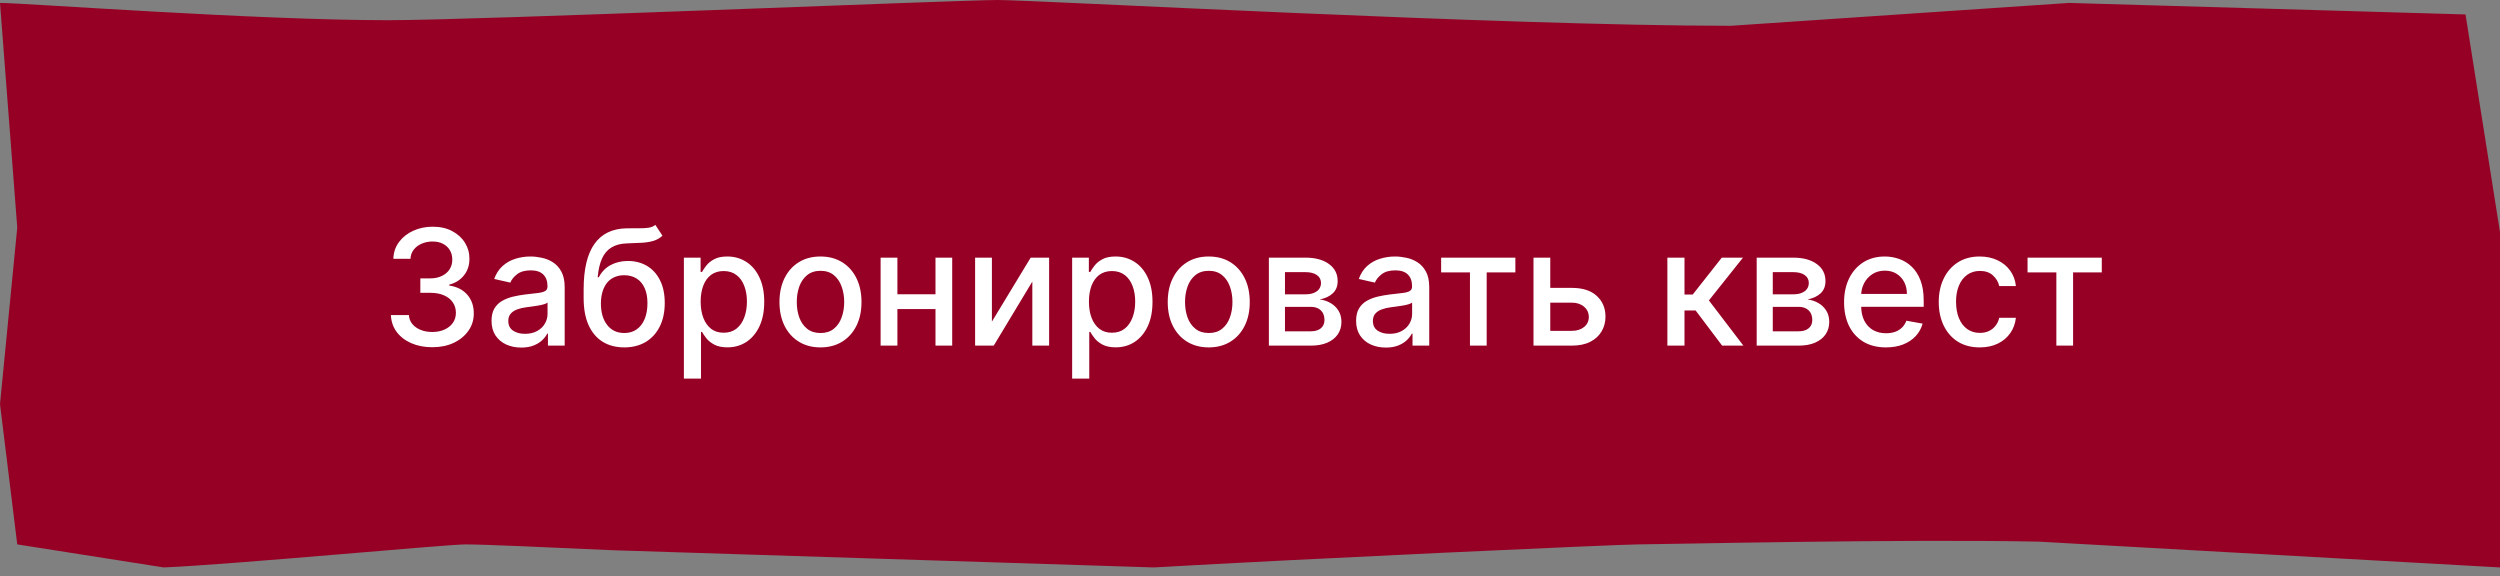
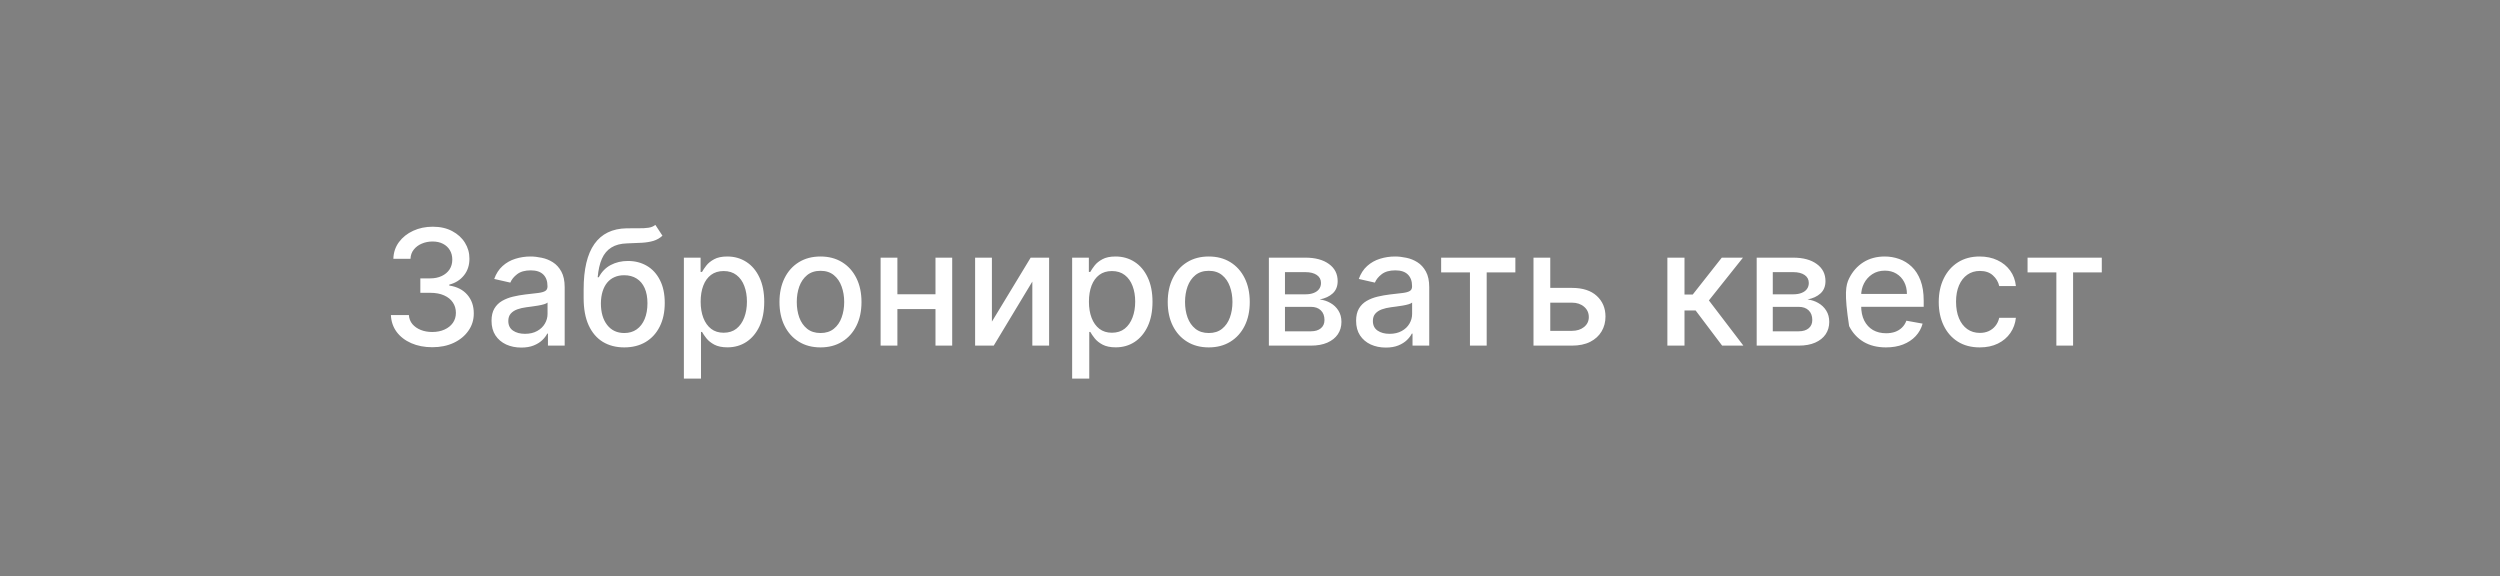
<svg xmlns="http://www.w3.org/2000/svg" width="217" height="50" viewBox="0 0 217 50" fill="none">
  <rect x="0" y="0" width="217" height="50" fill="#808080" stroke="none" />
-   <path d="M33.672 1.754C22.197 1.754 2.087 0.254 0 0.254L1.497 19.754L0 35.075L1.497 47.254L14.217 49.254C20.129 49.005 38.738 47.254 40.407 47.254C42.076 47.254 47.643 47.512 53.207 47.761L100.154 49.254C113.021 48.508 140.503 47.254 142.172 47.254C143.842 47.254 165.146 46.766 176.97 47.015L217 49.254V42.537V20.149L214.007 1.254L179.586 0.254L150.231 2.239C130.409 2.239 89.93 0 86.591 0C83.253 0 41.558 1.754 33.672 1.754Z" fill="#970025" />
-   <path d="M37.524 30.139C36.841 30.139 36.231 30.021 35.695 29.786C35.161 29.551 34.738 29.224 34.427 28.807C34.119 28.386 33.953 27.899 33.93 27.345H35.491C35.511 27.647 35.612 27.909 35.794 28.131C35.98 28.349 36.222 28.518 36.52 28.638C36.818 28.757 37.15 28.817 37.514 28.817C37.915 28.817 38.27 28.747 38.578 28.608C38.89 28.469 39.133 28.275 39.309 28.026C39.485 27.774 39.572 27.484 39.572 27.156C39.572 26.815 39.485 26.515 39.309 26.256C39.137 25.995 38.883 25.789 38.548 25.64C38.217 25.491 37.816 25.416 37.345 25.416H36.485V24.163H37.345C37.723 24.163 38.054 24.095 38.34 23.959C38.628 23.824 38.853 23.635 39.016 23.393C39.178 23.148 39.259 22.861 39.259 22.533C39.259 22.218 39.188 21.944 39.045 21.712C38.906 21.477 38.707 21.293 38.449 21.16C38.194 21.028 37.892 20.962 37.544 20.962C37.213 20.962 36.903 21.023 36.614 21.146C36.329 21.265 36.097 21.437 35.918 21.663C35.739 21.885 35.643 22.151 35.63 22.463H34.144C34.16 21.913 34.322 21.429 34.631 21.011C34.942 20.594 35.353 20.267 35.864 20.032C36.374 19.797 36.941 19.679 37.564 19.679C38.217 19.679 38.78 19.807 39.254 20.062C39.731 20.314 40.099 20.65 40.358 21.071C40.62 21.492 40.749 21.953 40.746 22.453C40.749 23.023 40.59 23.507 40.269 23.905C39.95 24.303 39.526 24.569 38.996 24.705V24.785C39.672 24.887 40.196 25.156 40.567 25.59C40.941 26.024 41.127 26.563 41.124 27.206C41.127 27.766 40.971 28.268 40.656 28.712C40.345 29.157 39.919 29.506 39.379 29.761C38.838 30.013 38.22 30.139 37.524 30.139ZM45.245 30.169C44.761 30.169 44.324 30.079 43.932 29.901C43.541 29.718 43.231 29.455 43.003 29.11C42.778 28.765 42.665 28.343 42.665 27.842C42.665 27.412 42.748 27.057 42.913 26.778C43.079 26.5 43.303 26.28 43.584 26.117C43.866 25.955 44.181 25.832 44.529 25.749C44.877 25.666 45.232 25.604 45.593 25.56C46.05 25.507 46.422 25.464 46.707 25.431C46.992 25.395 47.199 25.337 47.328 25.257C47.457 25.178 47.522 25.048 47.522 24.869V24.834C47.522 24.4 47.399 24.064 47.154 23.825C46.912 23.587 46.551 23.467 46.07 23.467C45.57 23.467 45.175 23.578 44.887 23.8C44.602 24.019 44.405 24.263 44.295 24.531L42.898 24.213C43.064 23.749 43.306 23.375 43.624 23.09C43.946 22.801 44.315 22.592 44.733 22.463C45.151 22.331 45.59 22.264 46.05 22.264C46.355 22.264 46.678 22.301 47.02 22.374C47.365 22.443 47.686 22.572 47.984 22.761C48.286 22.95 48.533 23.22 48.725 23.572C48.917 23.92 49.014 24.372 49.014 24.929V30H47.562V28.956H47.502C47.406 29.148 47.262 29.337 47.07 29.523C46.877 29.708 46.63 29.863 46.329 29.985C46.027 30.108 45.666 30.169 45.245 30.169ZM45.568 28.976C45.979 28.976 46.331 28.895 46.622 28.732C46.917 28.57 47.141 28.358 47.293 28.096C47.449 27.831 47.527 27.547 47.527 27.246V26.261C47.474 26.314 47.371 26.364 47.219 26.41C47.07 26.454 46.899 26.492 46.707 26.525C46.514 26.555 46.327 26.583 46.145 26.609C45.963 26.633 45.81 26.652 45.688 26.669C45.399 26.706 45.136 26.767 44.897 26.853C44.662 26.939 44.473 27.063 44.33 27.226C44.191 27.385 44.121 27.597 44.121 27.862C44.121 28.23 44.257 28.509 44.529 28.697C44.801 28.883 45.147 28.976 45.568 28.976ZM56.885 19.52L57.501 20.459C57.273 20.668 57.012 20.817 56.721 20.907C56.432 20.993 56.099 21.048 55.721 21.071C55.344 21.091 54.911 21.109 54.424 21.126C53.874 21.142 53.421 21.262 53.067 21.484C52.712 21.702 52.438 22.027 52.246 22.458C52.057 22.886 51.935 23.423 51.878 24.069H51.973C52.221 23.595 52.566 23.24 53.007 23.005C53.451 22.77 53.95 22.652 54.503 22.652C55.12 22.652 55.668 22.793 56.149 23.075C56.63 23.356 57.007 23.769 57.282 24.312C57.561 24.853 57.7 25.514 57.7 26.296C57.7 27.088 57.554 27.773 57.263 28.349C56.974 28.926 56.567 29.372 56.04 29.687C55.516 29.998 54.898 30.154 54.185 30.154C53.473 30.154 52.851 29.993 52.321 29.672C51.794 29.347 51.385 28.866 51.093 28.23C50.804 27.594 50.66 26.808 50.66 25.874V25.118C50.66 23.371 50.972 22.057 51.595 21.175C52.218 20.294 53.149 19.841 54.389 19.818C54.79 19.808 55.148 19.807 55.463 19.813C55.778 19.817 56.053 19.802 56.288 19.768C56.527 19.732 56.726 19.649 56.885 19.52ZM54.19 28.906C54.605 28.906 54.961 28.802 55.259 28.593C55.561 28.381 55.793 28.081 55.955 27.693C56.117 27.305 56.199 26.848 56.199 26.321C56.199 25.804 56.117 25.365 55.955 25.004C55.793 24.642 55.561 24.367 55.259 24.178C54.957 23.986 54.596 23.89 54.175 23.89C53.864 23.89 53.585 23.945 53.34 24.054C53.095 24.16 52.884 24.317 52.709 24.526C52.536 24.735 52.402 24.99 52.306 25.292C52.213 25.59 52.163 25.933 52.157 26.321C52.157 27.11 52.337 27.738 52.699 28.205C53.063 28.673 53.56 28.906 54.19 28.906ZM59.361 32.864V22.364H60.812V23.602H60.937C61.023 23.442 61.147 23.259 61.309 23.05C61.472 22.841 61.697 22.659 61.986 22.503C62.274 22.344 62.655 22.264 63.129 22.264C63.746 22.264 64.296 22.42 64.78 22.732C65.264 23.043 65.643 23.492 65.918 24.079C66.197 24.666 66.336 25.371 66.336 26.197C66.336 27.022 66.198 27.73 65.923 28.32C65.648 28.906 65.27 29.359 64.79 29.677C64.309 29.992 63.761 30.149 63.144 30.149C62.68 30.149 62.3 30.071 62.005 29.916C61.714 29.76 61.485 29.577 61.319 29.369C61.154 29.16 61.026 28.974 60.937 28.812H60.847V32.864H59.361ZM60.817 26.182C60.817 26.719 60.895 27.189 61.051 27.594C61.207 27.998 61.432 28.315 61.727 28.543C62.022 28.769 62.383 28.881 62.811 28.881C63.255 28.881 63.626 28.764 63.925 28.528C64.223 28.29 64.448 27.967 64.601 27.559C64.757 27.151 64.834 26.692 64.834 26.182C64.834 25.678 64.758 25.226 64.606 24.825C64.457 24.424 64.231 24.107 63.929 23.875C63.631 23.643 63.258 23.527 62.811 23.527C62.38 23.527 62.015 23.638 61.717 23.86C61.422 24.082 61.198 24.392 61.046 24.79C60.894 25.188 60.817 25.651 60.817 26.182ZM71.218 30.154C70.502 30.154 69.877 29.99 69.344 29.662C68.81 29.334 68.396 28.875 68.101 28.285C67.806 27.695 67.658 27.005 67.658 26.217C67.658 25.424 67.806 24.732 68.101 24.139C68.396 23.545 68.81 23.084 69.344 22.756C69.877 22.428 70.502 22.264 71.218 22.264C71.934 22.264 72.558 22.428 73.092 22.756C73.626 23.084 74.04 23.545 74.335 24.139C74.63 24.732 74.778 25.424 74.778 26.217C74.778 27.005 74.63 27.695 74.335 28.285C74.04 28.875 73.626 29.334 73.092 29.662C72.558 29.99 71.934 30.154 71.218 30.154ZM71.223 28.906C71.687 28.906 72.071 28.784 72.376 28.538C72.681 28.293 72.906 27.967 73.052 27.559C73.201 27.151 73.276 26.702 73.276 26.212C73.276 25.724 73.201 25.277 73.052 24.869C72.906 24.458 72.681 24.129 72.376 23.88C72.071 23.631 71.687 23.507 71.223 23.507C70.755 23.507 70.368 23.631 70.059 23.88C69.755 24.129 69.528 24.458 69.378 24.869C69.233 25.277 69.16 25.724 69.16 26.212C69.16 26.702 69.233 27.151 69.378 27.559C69.528 27.967 69.755 28.293 70.059 28.538C70.368 28.784 70.755 28.906 71.223 28.906ZM81.612 25.541V26.828H77.476V25.541H81.612ZM77.894 22.364V30H76.437V22.364H77.894ZM82.651 22.364V30H81.2V22.364H82.651ZM86.097 27.917L89.462 22.364H91.063V30H89.606V24.442L86.256 30H84.64V22.364H86.097V27.917ZM93.062 32.864V22.364H94.513V23.602H94.638C94.724 23.442 94.848 23.259 95.011 23.05C95.173 22.841 95.398 22.659 95.687 22.503C95.975 22.344 96.356 22.264 96.83 22.264C97.447 22.264 97.997 22.42 98.481 22.732C98.965 23.043 99.344 23.492 99.619 24.079C99.898 24.666 100.037 25.371 100.037 26.197C100.037 27.022 99.899 27.73 99.624 28.32C99.349 28.906 98.971 29.359 98.491 29.677C98.01 29.992 97.462 30.149 96.845 30.149C96.381 30.149 96.002 30.071 95.707 29.916C95.415 29.76 95.186 29.577 95.021 29.369C94.855 29.16 94.727 28.974 94.638 28.812H94.548V32.864H93.062ZM94.519 26.182C94.519 26.719 94.596 27.189 94.752 27.594C94.908 27.998 95.133 28.315 95.428 28.543C95.723 28.769 96.085 28.881 96.512 28.881C96.956 28.881 97.327 28.764 97.626 28.528C97.924 28.29 98.149 27.967 98.302 27.559C98.458 27.151 98.535 26.692 98.535 26.182C98.535 25.678 98.459 25.226 98.307 24.825C98.158 24.424 97.932 24.107 97.631 23.875C97.332 23.643 96.96 23.527 96.512 23.527C96.081 23.527 95.717 23.638 95.418 23.86C95.123 24.082 94.9 24.392 94.747 24.79C94.595 25.188 94.519 25.651 94.519 26.182ZM104.919 30.154C104.203 30.154 103.578 29.99 103.045 29.662C102.511 29.334 102.097 28.875 101.802 28.285C101.507 27.695 101.359 27.005 101.359 26.217C101.359 25.424 101.507 24.732 101.802 24.139C102.097 23.545 102.511 23.084 103.045 22.756C103.578 22.428 104.203 22.264 104.919 22.264C105.635 22.264 106.26 22.428 106.793 22.756C107.327 23.084 107.741 23.545 108.036 24.139C108.331 24.732 108.479 25.424 108.479 26.217C108.479 27.005 108.331 27.695 108.036 28.285C107.741 28.875 107.327 29.334 106.793 29.662C106.26 29.99 105.635 30.154 104.919 30.154ZM104.924 28.906C105.388 28.906 105.772 28.784 106.077 28.538C106.382 28.293 106.608 27.967 106.754 27.559C106.903 27.151 106.977 26.702 106.977 26.212C106.977 25.724 106.903 25.277 106.754 24.869C106.608 24.458 106.382 24.129 106.077 23.88C105.772 23.631 105.388 23.507 104.924 23.507C104.457 23.507 104.069 23.631 103.761 23.88C103.456 24.129 103.229 24.458 103.08 24.869C102.934 25.277 102.861 25.724 102.861 26.212C102.861 26.702 102.934 27.151 103.08 27.559C103.229 27.967 103.456 28.293 103.761 28.538C104.069 28.784 104.457 28.906 104.924 28.906ZM110.138 30V22.364H113.305C114.167 22.364 114.849 22.548 115.353 22.916C115.857 23.28 116.109 23.776 116.109 24.402C116.109 24.849 115.966 25.204 115.681 25.466C115.396 25.728 115.018 25.903 114.548 25.993C114.889 26.033 115.202 26.135 115.487 26.301C115.772 26.463 116.001 26.682 116.173 26.957C116.349 27.233 116.437 27.561 116.437 27.942C116.437 28.346 116.333 28.704 116.124 29.016C115.915 29.324 115.612 29.566 115.214 29.741C114.82 29.914 114.344 30 113.787 30H110.138ZM111.535 28.757H113.787C114.155 28.757 114.443 28.669 114.652 28.494C114.861 28.318 114.965 28.079 114.965 27.778C114.965 27.423 114.861 27.145 114.652 26.942C114.443 26.737 114.155 26.634 113.787 26.634H111.535V28.757ZM111.535 25.546H113.32C113.598 25.546 113.837 25.506 114.036 25.426C114.238 25.347 114.392 25.234 114.498 25.088C114.607 24.939 114.662 24.763 114.662 24.561C114.662 24.266 114.541 24.036 114.299 23.87C114.057 23.704 113.726 23.621 113.305 23.621H111.535V25.546ZM120.29 30.169C119.806 30.169 119.369 30.079 118.977 29.901C118.586 29.718 118.276 29.455 118.048 29.11C117.822 28.765 117.71 28.343 117.71 27.842C117.71 27.412 117.793 27.057 117.958 26.778C118.124 26.5 118.348 26.28 118.629 26.117C118.911 25.955 119.226 25.832 119.574 25.749C119.922 25.666 120.277 25.604 120.638 25.56C121.095 25.507 121.467 25.464 121.752 25.431C122.037 25.395 122.244 25.337 122.373 25.257C122.502 25.178 122.567 25.048 122.567 24.869V24.834C122.567 24.4 122.444 24.064 122.199 23.825C121.957 23.587 121.596 23.467 121.115 23.467C120.615 23.467 120.22 23.578 119.932 23.8C119.647 24.019 119.45 24.263 119.34 24.531L117.943 24.213C118.109 23.749 118.351 23.375 118.669 23.09C118.991 22.801 119.36 22.592 119.778 22.463C120.195 22.331 120.635 22.264 121.095 22.264C121.4 22.264 121.723 22.301 122.065 22.374C122.41 22.443 122.731 22.572 123.029 22.761C123.331 22.95 123.578 23.22 123.77 23.572C123.962 23.92 124.058 24.372 124.058 24.929V30H122.607V28.956H122.547C122.451 29.148 122.307 29.337 122.115 29.523C121.922 29.708 121.675 29.863 121.374 29.985C121.072 30.108 120.711 30.169 120.29 30.169ZM120.613 28.976C121.024 28.976 121.375 28.895 121.667 28.732C121.962 28.57 122.186 28.358 122.338 28.096C122.494 27.831 122.572 27.547 122.572 27.246V26.261C122.519 26.314 122.416 26.364 122.264 26.41C122.115 26.454 121.944 26.492 121.752 26.525C121.559 26.555 121.372 26.583 121.19 26.609C121.008 26.633 120.855 26.652 120.732 26.669C120.444 26.706 120.181 26.767 119.942 26.853C119.707 26.939 119.518 27.063 119.375 27.226C119.236 27.385 119.166 27.597 119.166 27.862C119.166 28.23 119.302 28.509 119.574 28.697C119.846 28.883 120.192 28.976 120.613 28.976ZM125.091 23.646V22.364H131.534V23.646H129.044V30H127.592V23.646H125.091ZM134.225 24.989H136.443C137.377 24.989 138.097 25.221 138.6 25.685C139.104 26.149 139.356 26.747 139.356 27.479C139.356 27.957 139.243 28.386 139.018 28.767C138.793 29.148 138.463 29.45 138.029 29.672C137.594 29.891 137.066 30 136.443 30H133.107V22.364H134.563V28.717H136.443C136.87 28.717 137.222 28.606 137.497 28.384C137.772 28.159 137.909 27.872 137.909 27.524C137.909 27.156 137.772 26.856 137.497 26.624C137.222 26.389 136.87 26.271 136.443 26.271H134.225V24.989ZM144.728 30V22.364H146.214V25.565H146.93L149.451 22.364H151.29L148.332 26.077L151.325 30H149.481L147.179 26.947H146.214V30H144.728ZM152.48 30V22.364H155.647C156.508 22.364 157.191 22.548 157.695 22.916C158.199 23.28 158.451 23.776 158.451 24.402C158.451 24.849 158.308 25.204 158.023 25.466C157.738 25.728 157.36 25.903 156.89 25.993C157.231 26.033 157.544 26.135 157.829 26.301C158.114 26.463 158.343 26.682 158.515 26.957C158.691 27.233 158.779 27.561 158.779 27.942C158.779 28.346 158.674 28.704 158.466 29.016C158.257 29.324 157.953 29.566 157.556 29.741C157.161 29.914 156.686 30 156.129 30H152.48ZM153.877 28.757H156.129C156.497 28.757 156.785 28.669 156.994 28.494C157.203 28.318 157.307 28.079 157.307 27.778C157.307 27.423 157.203 27.145 156.994 26.942C156.785 26.737 156.497 26.634 156.129 26.634H153.877V28.757ZM153.877 25.546H155.662C155.94 25.546 156.179 25.506 156.377 25.426C156.58 25.347 156.734 25.234 156.84 25.088C156.949 24.939 157.004 24.763 157.004 24.561C157.004 24.266 156.883 24.036 156.641 23.87C156.399 23.704 156.068 23.621 155.647 23.621H153.877V25.546ZM163.701 30.154C162.948 30.154 162.3 29.993 161.757 29.672C161.217 29.347 160.799 28.891 160.504 28.305C160.212 27.715 160.066 27.024 160.066 26.232C160.066 25.449 160.212 24.76 160.504 24.163C160.799 23.567 161.21 23.101 161.737 22.766C162.267 22.432 162.887 22.264 163.596 22.264C164.027 22.264 164.445 22.335 164.849 22.478C165.253 22.62 165.616 22.844 165.938 23.149C166.259 23.454 166.513 23.85 166.699 24.337C166.884 24.821 166.977 25.41 166.977 26.102V26.629H160.907V25.516H165.52C165.52 25.125 165.441 24.778 165.282 24.477C165.123 24.172 164.899 23.931 164.61 23.756C164.325 23.58 163.991 23.492 163.606 23.492C163.189 23.492 162.824 23.595 162.512 23.8C162.204 24.003 161.966 24.268 161.797 24.596C161.631 24.921 161.548 25.274 161.548 25.655V26.525C161.548 27.035 161.637 27.47 161.816 27.827C161.999 28.185 162.252 28.459 162.577 28.648C162.902 28.833 163.281 28.926 163.716 28.926C163.997 28.926 164.254 28.886 164.486 28.807C164.718 28.724 164.919 28.601 165.088 28.439C165.257 28.276 165.386 28.076 165.475 27.837L166.882 28.091C166.77 28.505 166.568 28.868 166.276 29.18C165.988 29.488 165.625 29.728 165.187 29.901C164.753 30.07 164.257 30.154 163.701 30.154ZM171.843 30.154C171.104 30.154 170.467 29.987 169.934 29.652C169.403 29.314 168.996 28.848 168.711 28.255C168.426 27.662 168.283 26.982 168.283 26.217C168.283 25.441 168.429 24.757 168.721 24.163C169.012 23.567 169.423 23.101 169.954 22.766C170.484 22.432 171.109 22.264 171.828 22.264C172.408 22.264 172.925 22.372 173.379 22.587C173.833 22.799 174.199 23.098 174.478 23.482C174.76 23.867 174.927 24.316 174.98 24.829H173.533C173.454 24.472 173.271 24.163 172.986 23.905C172.705 23.646 172.327 23.517 171.853 23.517C171.439 23.517 171.076 23.626 170.764 23.845C170.456 24.061 170.215 24.369 170.043 24.77C169.871 25.168 169.785 25.638 169.785 26.182C169.785 26.739 169.869 27.219 170.038 27.624C170.207 28.028 170.446 28.341 170.754 28.563C171.066 28.785 171.432 28.896 171.853 28.896C172.135 28.896 172.39 28.845 172.618 28.742C172.85 28.636 173.044 28.485 173.2 28.29C173.359 28.094 173.47 27.859 173.533 27.584H174.98C174.927 28.078 174.766 28.518 174.498 28.906C174.229 29.294 173.87 29.599 173.419 29.821C172.971 30.043 172.446 30.154 171.843 30.154ZM175.992 23.646V22.364H182.435V23.646H179.944V30H178.492V23.646H175.992Z" fill="white" />
+   <path d="M37.524 30.139C36.841 30.139 36.231 30.021 35.695 29.786C35.161 29.551 34.738 29.224 34.427 28.807C34.119 28.386 33.953 27.899 33.93 27.345H35.491C35.511 27.647 35.612 27.909 35.794 28.131C35.98 28.349 36.222 28.518 36.52 28.638C36.818 28.757 37.15 28.817 37.514 28.817C37.915 28.817 38.27 28.747 38.578 28.608C38.89 28.469 39.133 28.275 39.309 28.026C39.485 27.774 39.572 27.484 39.572 27.156C39.572 26.815 39.485 26.515 39.309 26.256C39.137 25.995 38.883 25.789 38.548 25.64C38.217 25.491 37.816 25.416 37.345 25.416H36.485V24.163H37.345C37.723 24.163 38.054 24.095 38.34 23.959C38.628 23.824 38.853 23.635 39.016 23.393C39.178 23.148 39.259 22.861 39.259 22.533C39.259 22.218 39.188 21.944 39.045 21.712C38.906 21.477 38.707 21.293 38.449 21.16C38.194 21.028 37.892 20.962 37.544 20.962C37.213 20.962 36.903 21.023 36.614 21.146C36.329 21.265 36.097 21.437 35.918 21.663C35.739 21.885 35.643 22.151 35.63 22.463H34.144C34.16 21.913 34.322 21.429 34.631 21.011C34.942 20.594 35.353 20.267 35.864 20.032C36.374 19.797 36.941 19.679 37.564 19.679C38.217 19.679 38.78 19.807 39.254 20.062C39.731 20.314 40.099 20.65 40.358 21.071C40.62 21.492 40.749 21.953 40.746 22.453C40.749 23.023 40.59 23.507 40.269 23.905C39.95 24.303 39.526 24.569 38.996 24.705V24.785C39.672 24.887 40.196 25.156 40.567 25.59C40.941 26.024 41.127 26.563 41.124 27.206C41.127 27.766 40.971 28.268 40.656 28.712C40.345 29.157 39.919 29.506 39.379 29.761C38.838 30.013 38.22 30.139 37.524 30.139ZM45.245 30.169C44.761 30.169 44.324 30.079 43.932 29.901C43.541 29.718 43.231 29.455 43.003 29.11C42.778 28.765 42.665 28.343 42.665 27.842C42.665 27.412 42.748 27.057 42.913 26.778C43.079 26.5 43.303 26.28 43.584 26.117C43.866 25.955 44.181 25.832 44.529 25.749C44.877 25.666 45.232 25.604 45.593 25.56C46.05 25.507 46.422 25.464 46.707 25.431C46.992 25.395 47.199 25.337 47.328 25.257C47.457 25.178 47.522 25.048 47.522 24.869V24.834C47.522 24.4 47.399 24.064 47.154 23.825C46.912 23.587 46.551 23.467 46.07 23.467C45.57 23.467 45.175 23.578 44.887 23.8C44.602 24.019 44.405 24.263 44.295 24.531L42.898 24.213C43.064 23.749 43.306 23.375 43.624 23.09C43.946 22.801 44.315 22.592 44.733 22.463C45.151 22.331 45.59 22.264 46.05 22.264C46.355 22.264 46.678 22.301 47.02 22.374C47.365 22.443 47.686 22.572 47.984 22.761C48.286 22.95 48.533 23.22 48.725 23.572C48.917 23.92 49.014 24.372 49.014 24.929V30H47.562V28.956H47.502C47.406 29.148 47.262 29.337 47.07 29.523C46.877 29.708 46.63 29.863 46.329 29.985C46.027 30.108 45.666 30.169 45.245 30.169ZM45.568 28.976C45.979 28.976 46.331 28.895 46.622 28.732C46.917 28.57 47.141 28.358 47.293 28.096C47.449 27.831 47.527 27.547 47.527 27.246V26.261C47.474 26.314 47.371 26.364 47.219 26.41C47.07 26.454 46.899 26.492 46.707 26.525C46.514 26.555 46.327 26.583 46.145 26.609C45.963 26.633 45.81 26.652 45.688 26.669C45.399 26.706 45.136 26.767 44.897 26.853C44.662 26.939 44.473 27.063 44.33 27.226C44.191 27.385 44.121 27.597 44.121 27.862C44.121 28.23 44.257 28.509 44.529 28.697C44.801 28.883 45.147 28.976 45.568 28.976ZM56.885 19.52L57.501 20.459C57.273 20.668 57.012 20.817 56.721 20.907C56.432 20.993 56.099 21.048 55.721 21.071C55.344 21.091 54.911 21.109 54.424 21.126C53.874 21.142 53.421 21.262 53.067 21.484C52.712 21.702 52.438 22.027 52.246 22.458C52.057 22.886 51.935 23.423 51.878 24.069H51.973C52.221 23.595 52.566 23.24 53.007 23.005C53.451 22.77 53.95 22.652 54.503 22.652C55.12 22.652 55.668 22.793 56.149 23.075C56.63 23.356 57.007 23.769 57.282 24.312C57.561 24.853 57.7 25.514 57.7 26.296C57.7 27.088 57.554 27.773 57.263 28.349C56.974 28.926 56.567 29.372 56.04 29.687C55.516 29.998 54.898 30.154 54.185 30.154C53.473 30.154 52.851 29.993 52.321 29.672C51.794 29.347 51.385 28.866 51.093 28.23C50.804 27.594 50.66 26.808 50.66 25.874V25.118C50.66 23.371 50.972 22.057 51.595 21.175C52.218 20.294 53.149 19.841 54.389 19.818C54.79 19.808 55.148 19.807 55.463 19.813C55.778 19.817 56.053 19.802 56.288 19.768C56.527 19.732 56.726 19.649 56.885 19.52ZM54.19 28.906C54.605 28.906 54.961 28.802 55.259 28.593C55.561 28.381 55.793 28.081 55.955 27.693C56.117 27.305 56.199 26.848 56.199 26.321C56.199 25.804 56.117 25.365 55.955 25.004C55.793 24.642 55.561 24.367 55.259 24.178C54.957 23.986 54.596 23.89 54.175 23.89C53.864 23.89 53.585 23.945 53.34 24.054C53.095 24.16 52.884 24.317 52.709 24.526C52.536 24.735 52.402 24.99 52.306 25.292C52.213 25.59 52.163 25.933 52.157 26.321C52.157 27.11 52.337 27.738 52.699 28.205C53.063 28.673 53.56 28.906 54.19 28.906ZM59.361 32.864V22.364H60.812V23.602H60.937C61.023 23.442 61.147 23.259 61.309 23.05C61.472 22.841 61.697 22.659 61.986 22.503C62.274 22.344 62.655 22.264 63.129 22.264C63.746 22.264 64.296 22.42 64.78 22.732C65.264 23.043 65.643 23.492 65.918 24.079C66.197 24.666 66.336 25.371 66.336 26.197C66.336 27.022 66.198 27.73 65.923 28.32C65.648 28.906 65.27 29.359 64.79 29.677C64.309 29.992 63.761 30.149 63.144 30.149C62.68 30.149 62.3 30.071 62.005 29.916C61.714 29.76 61.485 29.577 61.319 29.369C61.154 29.16 61.026 28.974 60.937 28.812H60.847V32.864H59.361ZM60.817 26.182C60.817 26.719 60.895 27.189 61.051 27.594C61.207 27.998 61.432 28.315 61.727 28.543C62.022 28.769 62.383 28.881 62.811 28.881C63.255 28.881 63.626 28.764 63.925 28.528C64.223 28.29 64.448 27.967 64.601 27.559C64.757 27.151 64.834 26.692 64.834 26.182C64.834 25.678 64.758 25.226 64.606 24.825C64.457 24.424 64.231 24.107 63.929 23.875C63.631 23.643 63.258 23.527 62.811 23.527C62.38 23.527 62.015 23.638 61.717 23.86C61.422 24.082 61.198 24.392 61.046 24.79C60.894 25.188 60.817 25.651 60.817 26.182ZM71.218 30.154C70.502 30.154 69.877 29.99 69.344 29.662C68.81 29.334 68.396 28.875 68.101 28.285C67.806 27.695 67.658 27.005 67.658 26.217C67.658 25.424 67.806 24.732 68.101 24.139C68.396 23.545 68.81 23.084 69.344 22.756C69.877 22.428 70.502 22.264 71.218 22.264C71.934 22.264 72.558 22.428 73.092 22.756C73.626 23.084 74.04 23.545 74.335 24.139C74.63 24.732 74.778 25.424 74.778 26.217C74.778 27.005 74.63 27.695 74.335 28.285C74.04 28.875 73.626 29.334 73.092 29.662C72.558 29.99 71.934 30.154 71.218 30.154ZM71.223 28.906C71.687 28.906 72.071 28.784 72.376 28.538C72.681 28.293 72.906 27.967 73.052 27.559C73.201 27.151 73.276 26.702 73.276 26.212C73.276 25.724 73.201 25.277 73.052 24.869C72.906 24.458 72.681 24.129 72.376 23.88C72.071 23.631 71.687 23.507 71.223 23.507C70.755 23.507 70.368 23.631 70.059 23.88C69.755 24.129 69.528 24.458 69.378 24.869C69.233 25.277 69.16 25.724 69.16 26.212C69.16 26.702 69.233 27.151 69.378 27.559C69.528 27.967 69.755 28.293 70.059 28.538C70.368 28.784 70.755 28.906 71.223 28.906ZM81.612 25.541V26.828H77.476V25.541H81.612ZM77.894 22.364V30H76.437V22.364H77.894ZM82.651 22.364V30H81.2V22.364H82.651ZM86.097 27.917L89.462 22.364H91.063V30H89.606V24.442L86.256 30H84.64V22.364H86.097V27.917ZM93.062 32.864V22.364H94.513V23.602H94.638C94.724 23.442 94.848 23.259 95.011 23.05C95.173 22.841 95.398 22.659 95.687 22.503C95.975 22.344 96.356 22.264 96.83 22.264C97.447 22.264 97.997 22.42 98.481 22.732C98.965 23.043 99.344 23.492 99.619 24.079C99.898 24.666 100.037 25.371 100.037 26.197C100.037 27.022 99.899 27.73 99.624 28.32C99.349 28.906 98.971 29.359 98.491 29.677C98.01 29.992 97.462 30.149 96.845 30.149C96.381 30.149 96.002 30.071 95.707 29.916C95.415 29.76 95.186 29.577 95.021 29.369C94.855 29.16 94.727 28.974 94.638 28.812H94.548V32.864H93.062ZM94.519 26.182C94.519 26.719 94.596 27.189 94.752 27.594C94.908 27.998 95.133 28.315 95.428 28.543C95.723 28.769 96.085 28.881 96.512 28.881C96.956 28.881 97.327 28.764 97.626 28.528C97.924 28.29 98.149 27.967 98.302 27.559C98.458 27.151 98.535 26.692 98.535 26.182C98.535 25.678 98.459 25.226 98.307 24.825C98.158 24.424 97.932 24.107 97.631 23.875C97.332 23.643 96.96 23.527 96.512 23.527C96.081 23.527 95.717 23.638 95.418 23.86C95.123 24.082 94.9 24.392 94.747 24.79C94.595 25.188 94.519 25.651 94.519 26.182ZM104.919 30.154C104.203 30.154 103.578 29.99 103.045 29.662C102.511 29.334 102.097 28.875 101.802 28.285C101.507 27.695 101.359 27.005 101.359 26.217C101.359 25.424 101.507 24.732 101.802 24.139C102.097 23.545 102.511 23.084 103.045 22.756C103.578 22.428 104.203 22.264 104.919 22.264C105.635 22.264 106.26 22.428 106.793 22.756C107.327 23.084 107.741 23.545 108.036 24.139C108.331 24.732 108.479 25.424 108.479 26.217C108.479 27.005 108.331 27.695 108.036 28.285C107.741 28.875 107.327 29.334 106.793 29.662C106.26 29.99 105.635 30.154 104.919 30.154ZM104.924 28.906C105.388 28.906 105.772 28.784 106.077 28.538C106.382 28.293 106.608 27.967 106.754 27.559C106.903 27.151 106.977 26.702 106.977 26.212C106.977 25.724 106.903 25.277 106.754 24.869C106.608 24.458 106.382 24.129 106.077 23.88C105.772 23.631 105.388 23.507 104.924 23.507C104.457 23.507 104.069 23.631 103.761 23.88C103.456 24.129 103.229 24.458 103.08 24.869C102.934 25.277 102.861 25.724 102.861 26.212C102.861 26.702 102.934 27.151 103.08 27.559C103.229 27.967 103.456 28.293 103.761 28.538C104.069 28.784 104.457 28.906 104.924 28.906ZM110.138 30V22.364H113.305C114.167 22.364 114.849 22.548 115.353 22.916C115.857 23.28 116.109 23.776 116.109 24.402C116.109 24.849 115.966 25.204 115.681 25.466C115.396 25.728 115.018 25.903 114.548 25.993C114.889 26.033 115.202 26.135 115.487 26.301C115.772 26.463 116.001 26.682 116.173 26.957C116.349 27.233 116.437 27.561 116.437 27.942C116.437 28.346 116.333 28.704 116.124 29.016C115.915 29.324 115.612 29.566 115.214 29.741C114.82 29.914 114.344 30 113.787 30H110.138ZM111.535 28.757H113.787C114.155 28.757 114.443 28.669 114.652 28.494C114.861 28.318 114.965 28.079 114.965 27.778C114.965 27.423 114.861 27.145 114.652 26.942C114.443 26.737 114.155 26.634 113.787 26.634H111.535V28.757ZM111.535 25.546H113.32C113.598 25.546 113.837 25.506 114.036 25.426C114.238 25.347 114.392 25.234 114.498 25.088C114.607 24.939 114.662 24.763 114.662 24.561C114.662 24.266 114.541 24.036 114.299 23.87C114.057 23.704 113.726 23.621 113.305 23.621H111.535V25.546ZM120.29 30.169C119.806 30.169 119.369 30.079 118.977 29.901C118.586 29.718 118.276 29.455 118.048 29.11C117.822 28.765 117.71 28.343 117.71 27.842C117.71 27.412 117.793 27.057 117.958 26.778C118.124 26.5 118.348 26.28 118.629 26.117C118.911 25.955 119.226 25.832 119.574 25.749C119.922 25.666 120.277 25.604 120.638 25.56C121.095 25.507 121.467 25.464 121.752 25.431C122.037 25.395 122.244 25.337 122.373 25.257C122.502 25.178 122.567 25.048 122.567 24.869V24.834C122.567 24.4 122.444 24.064 122.199 23.825C121.957 23.587 121.596 23.467 121.115 23.467C120.615 23.467 120.22 23.578 119.932 23.8C119.647 24.019 119.45 24.263 119.34 24.531L117.943 24.213C118.109 23.749 118.351 23.375 118.669 23.09C118.991 22.801 119.36 22.592 119.778 22.463C120.195 22.331 120.635 22.264 121.095 22.264C121.4 22.264 121.723 22.301 122.065 22.374C122.41 22.443 122.731 22.572 123.029 22.761C123.331 22.95 123.578 23.22 123.77 23.572C123.962 23.92 124.058 24.372 124.058 24.929V30H122.607V28.956H122.547C122.451 29.148 122.307 29.337 122.115 29.523C121.922 29.708 121.675 29.863 121.374 29.985C121.072 30.108 120.711 30.169 120.29 30.169ZM120.613 28.976C121.024 28.976 121.375 28.895 121.667 28.732C121.962 28.57 122.186 28.358 122.338 28.096C122.494 27.831 122.572 27.547 122.572 27.246V26.261C122.519 26.314 122.416 26.364 122.264 26.41C122.115 26.454 121.944 26.492 121.752 26.525C121.559 26.555 121.372 26.583 121.19 26.609C121.008 26.633 120.855 26.652 120.732 26.669C120.444 26.706 120.181 26.767 119.942 26.853C119.707 26.939 119.518 27.063 119.375 27.226C119.236 27.385 119.166 27.597 119.166 27.862C119.166 28.23 119.302 28.509 119.574 28.697C119.846 28.883 120.192 28.976 120.613 28.976ZM125.091 23.646V22.364H131.534V23.646H129.044V30H127.592V23.646H125.091ZM134.225 24.989H136.443C137.377 24.989 138.097 25.221 138.6 25.685C139.104 26.149 139.356 26.747 139.356 27.479C139.356 27.957 139.243 28.386 139.018 28.767C138.793 29.148 138.463 29.45 138.029 29.672C137.594 29.891 137.066 30 136.443 30H133.107V22.364H134.563V28.717H136.443C136.87 28.717 137.222 28.606 137.497 28.384C137.772 28.159 137.909 27.872 137.909 27.524C137.909 27.156 137.772 26.856 137.497 26.624C137.222 26.389 136.87 26.271 136.443 26.271H134.225V24.989ZM144.728 30V22.364H146.214V25.565H146.93L149.451 22.364H151.29L148.332 26.077L151.325 30H149.481L147.179 26.947H146.214V30H144.728ZM152.48 30V22.364H155.647C156.508 22.364 157.191 22.548 157.695 22.916C158.199 23.28 158.451 23.776 158.451 24.402C158.451 24.849 158.308 25.204 158.023 25.466C157.738 25.728 157.36 25.903 156.89 25.993C157.231 26.033 157.544 26.135 157.829 26.301C158.114 26.463 158.343 26.682 158.515 26.957C158.691 27.233 158.779 27.561 158.779 27.942C158.779 28.346 158.674 28.704 158.466 29.016C158.257 29.324 157.953 29.566 157.556 29.741C157.161 29.914 156.686 30 156.129 30H152.48ZM153.877 28.757H156.129C156.497 28.757 156.785 28.669 156.994 28.494C157.203 28.318 157.307 28.079 157.307 27.778C157.307 27.423 157.203 27.145 156.994 26.942C156.785 26.737 156.497 26.634 156.129 26.634H153.877V28.757ZM153.877 25.546H155.662C155.94 25.546 156.179 25.506 156.377 25.426C156.58 25.347 156.734 25.234 156.84 25.088C156.949 24.939 157.004 24.763 157.004 24.561C157.004 24.266 156.883 24.036 156.641 23.87C156.399 23.704 156.068 23.621 155.647 23.621H153.877V25.546ZM163.701 30.154C162.948 30.154 162.3 29.993 161.757 29.672C161.217 29.347 160.799 28.891 160.504 28.305C160.066 25.449 160.212 24.76 160.504 24.163C160.799 23.567 161.21 23.101 161.737 22.766C162.267 22.432 162.887 22.264 163.596 22.264C164.027 22.264 164.445 22.335 164.849 22.478C165.253 22.62 165.616 22.844 165.938 23.149C166.259 23.454 166.513 23.85 166.699 24.337C166.884 24.821 166.977 25.41 166.977 26.102V26.629H160.907V25.516H165.52C165.52 25.125 165.441 24.778 165.282 24.477C165.123 24.172 164.899 23.931 164.61 23.756C164.325 23.58 163.991 23.492 163.606 23.492C163.189 23.492 162.824 23.595 162.512 23.8C162.204 24.003 161.966 24.268 161.797 24.596C161.631 24.921 161.548 25.274 161.548 25.655V26.525C161.548 27.035 161.637 27.47 161.816 27.827C161.999 28.185 162.252 28.459 162.577 28.648C162.902 28.833 163.281 28.926 163.716 28.926C163.997 28.926 164.254 28.886 164.486 28.807C164.718 28.724 164.919 28.601 165.088 28.439C165.257 28.276 165.386 28.076 165.475 27.837L166.882 28.091C166.77 28.505 166.568 28.868 166.276 29.18C165.988 29.488 165.625 29.728 165.187 29.901C164.753 30.07 164.257 30.154 163.701 30.154ZM171.843 30.154C171.104 30.154 170.467 29.987 169.934 29.652C169.403 29.314 168.996 28.848 168.711 28.255C168.426 27.662 168.283 26.982 168.283 26.217C168.283 25.441 168.429 24.757 168.721 24.163C169.012 23.567 169.423 23.101 169.954 22.766C170.484 22.432 171.109 22.264 171.828 22.264C172.408 22.264 172.925 22.372 173.379 22.587C173.833 22.799 174.199 23.098 174.478 23.482C174.76 23.867 174.927 24.316 174.98 24.829H173.533C173.454 24.472 173.271 24.163 172.986 23.905C172.705 23.646 172.327 23.517 171.853 23.517C171.439 23.517 171.076 23.626 170.764 23.845C170.456 24.061 170.215 24.369 170.043 24.77C169.871 25.168 169.785 25.638 169.785 26.182C169.785 26.739 169.869 27.219 170.038 27.624C170.207 28.028 170.446 28.341 170.754 28.563C171.066 28.785 171.432 28.896 171.853 28.896C172.135 28.896 172.39 28.845 172.618 28.742C172.85 28.636 173.044 28.485 173.2 28.29C173.359 28.094 173.47 27.859 173.533 27.584H174.98C174.927 28.078 174.766 28.518 174.498 28.906C174.229 29.294 173.87 29.599 173.419 29.821C172.971 30.043 172.446 30.154 171.843 30.154ZM175.992 23.646V22.364H182.435V23.646H179.944V30H178.492V23.646H175.992Z" fill="white" />
</svg>